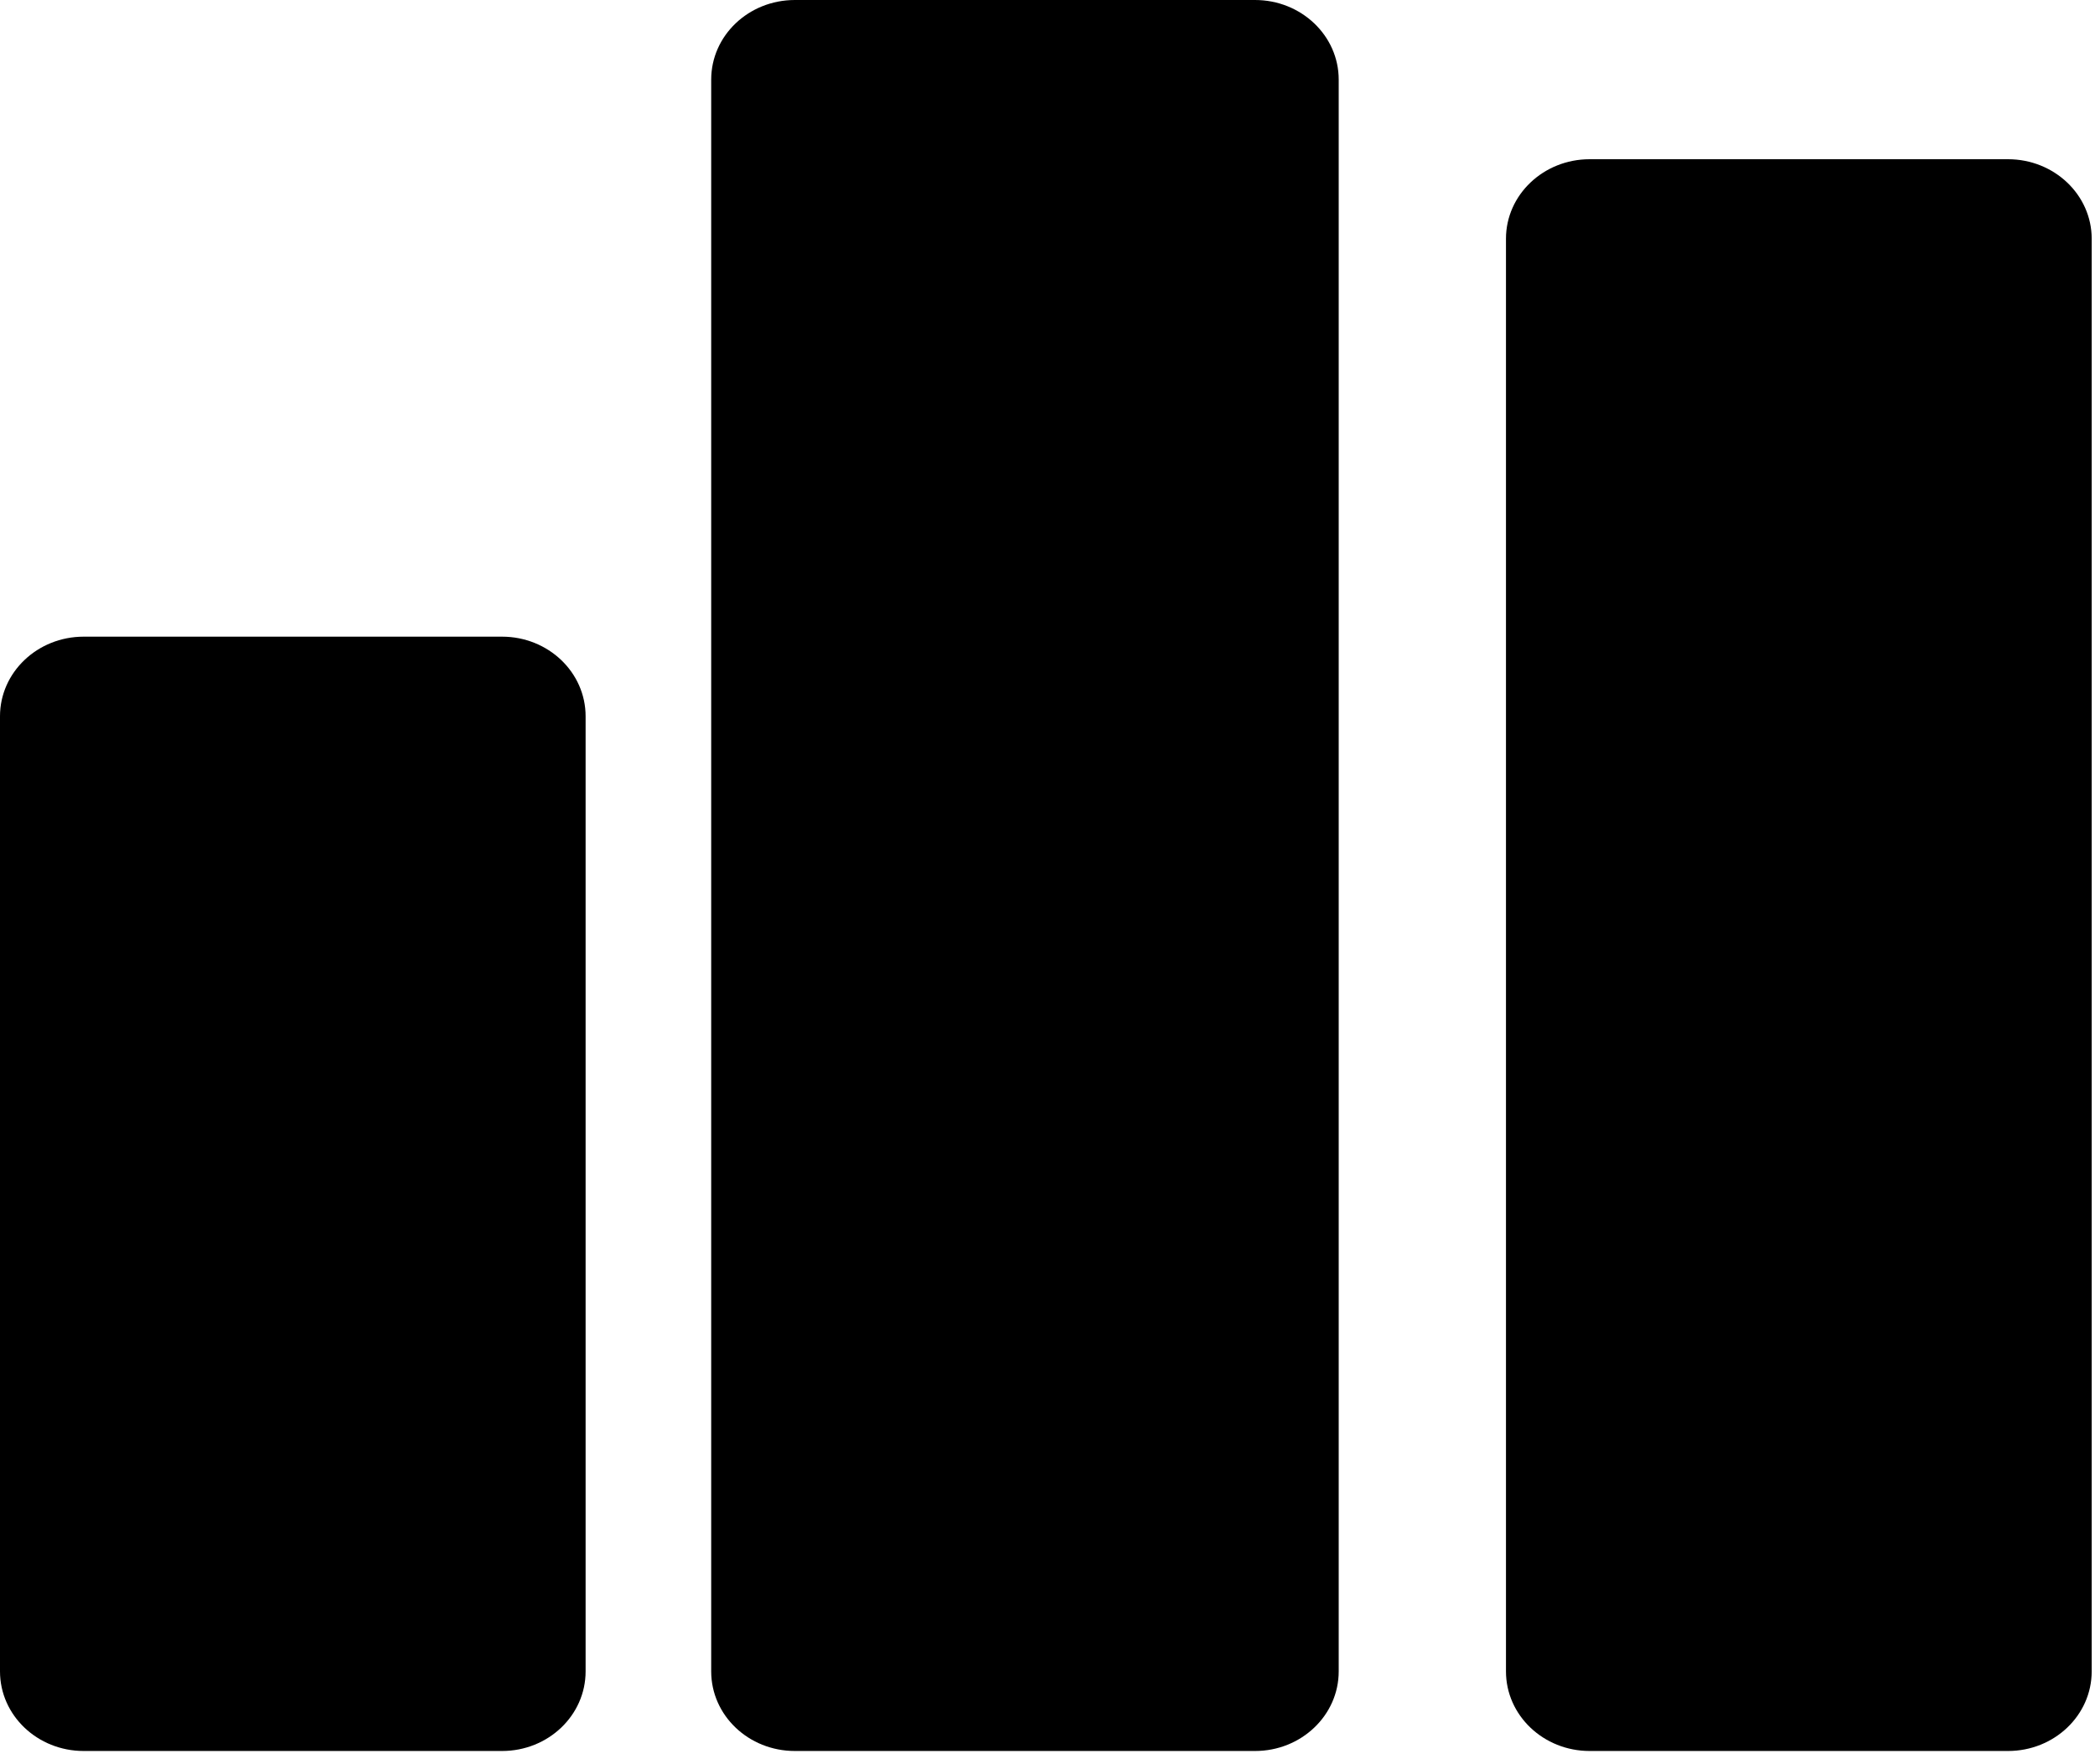
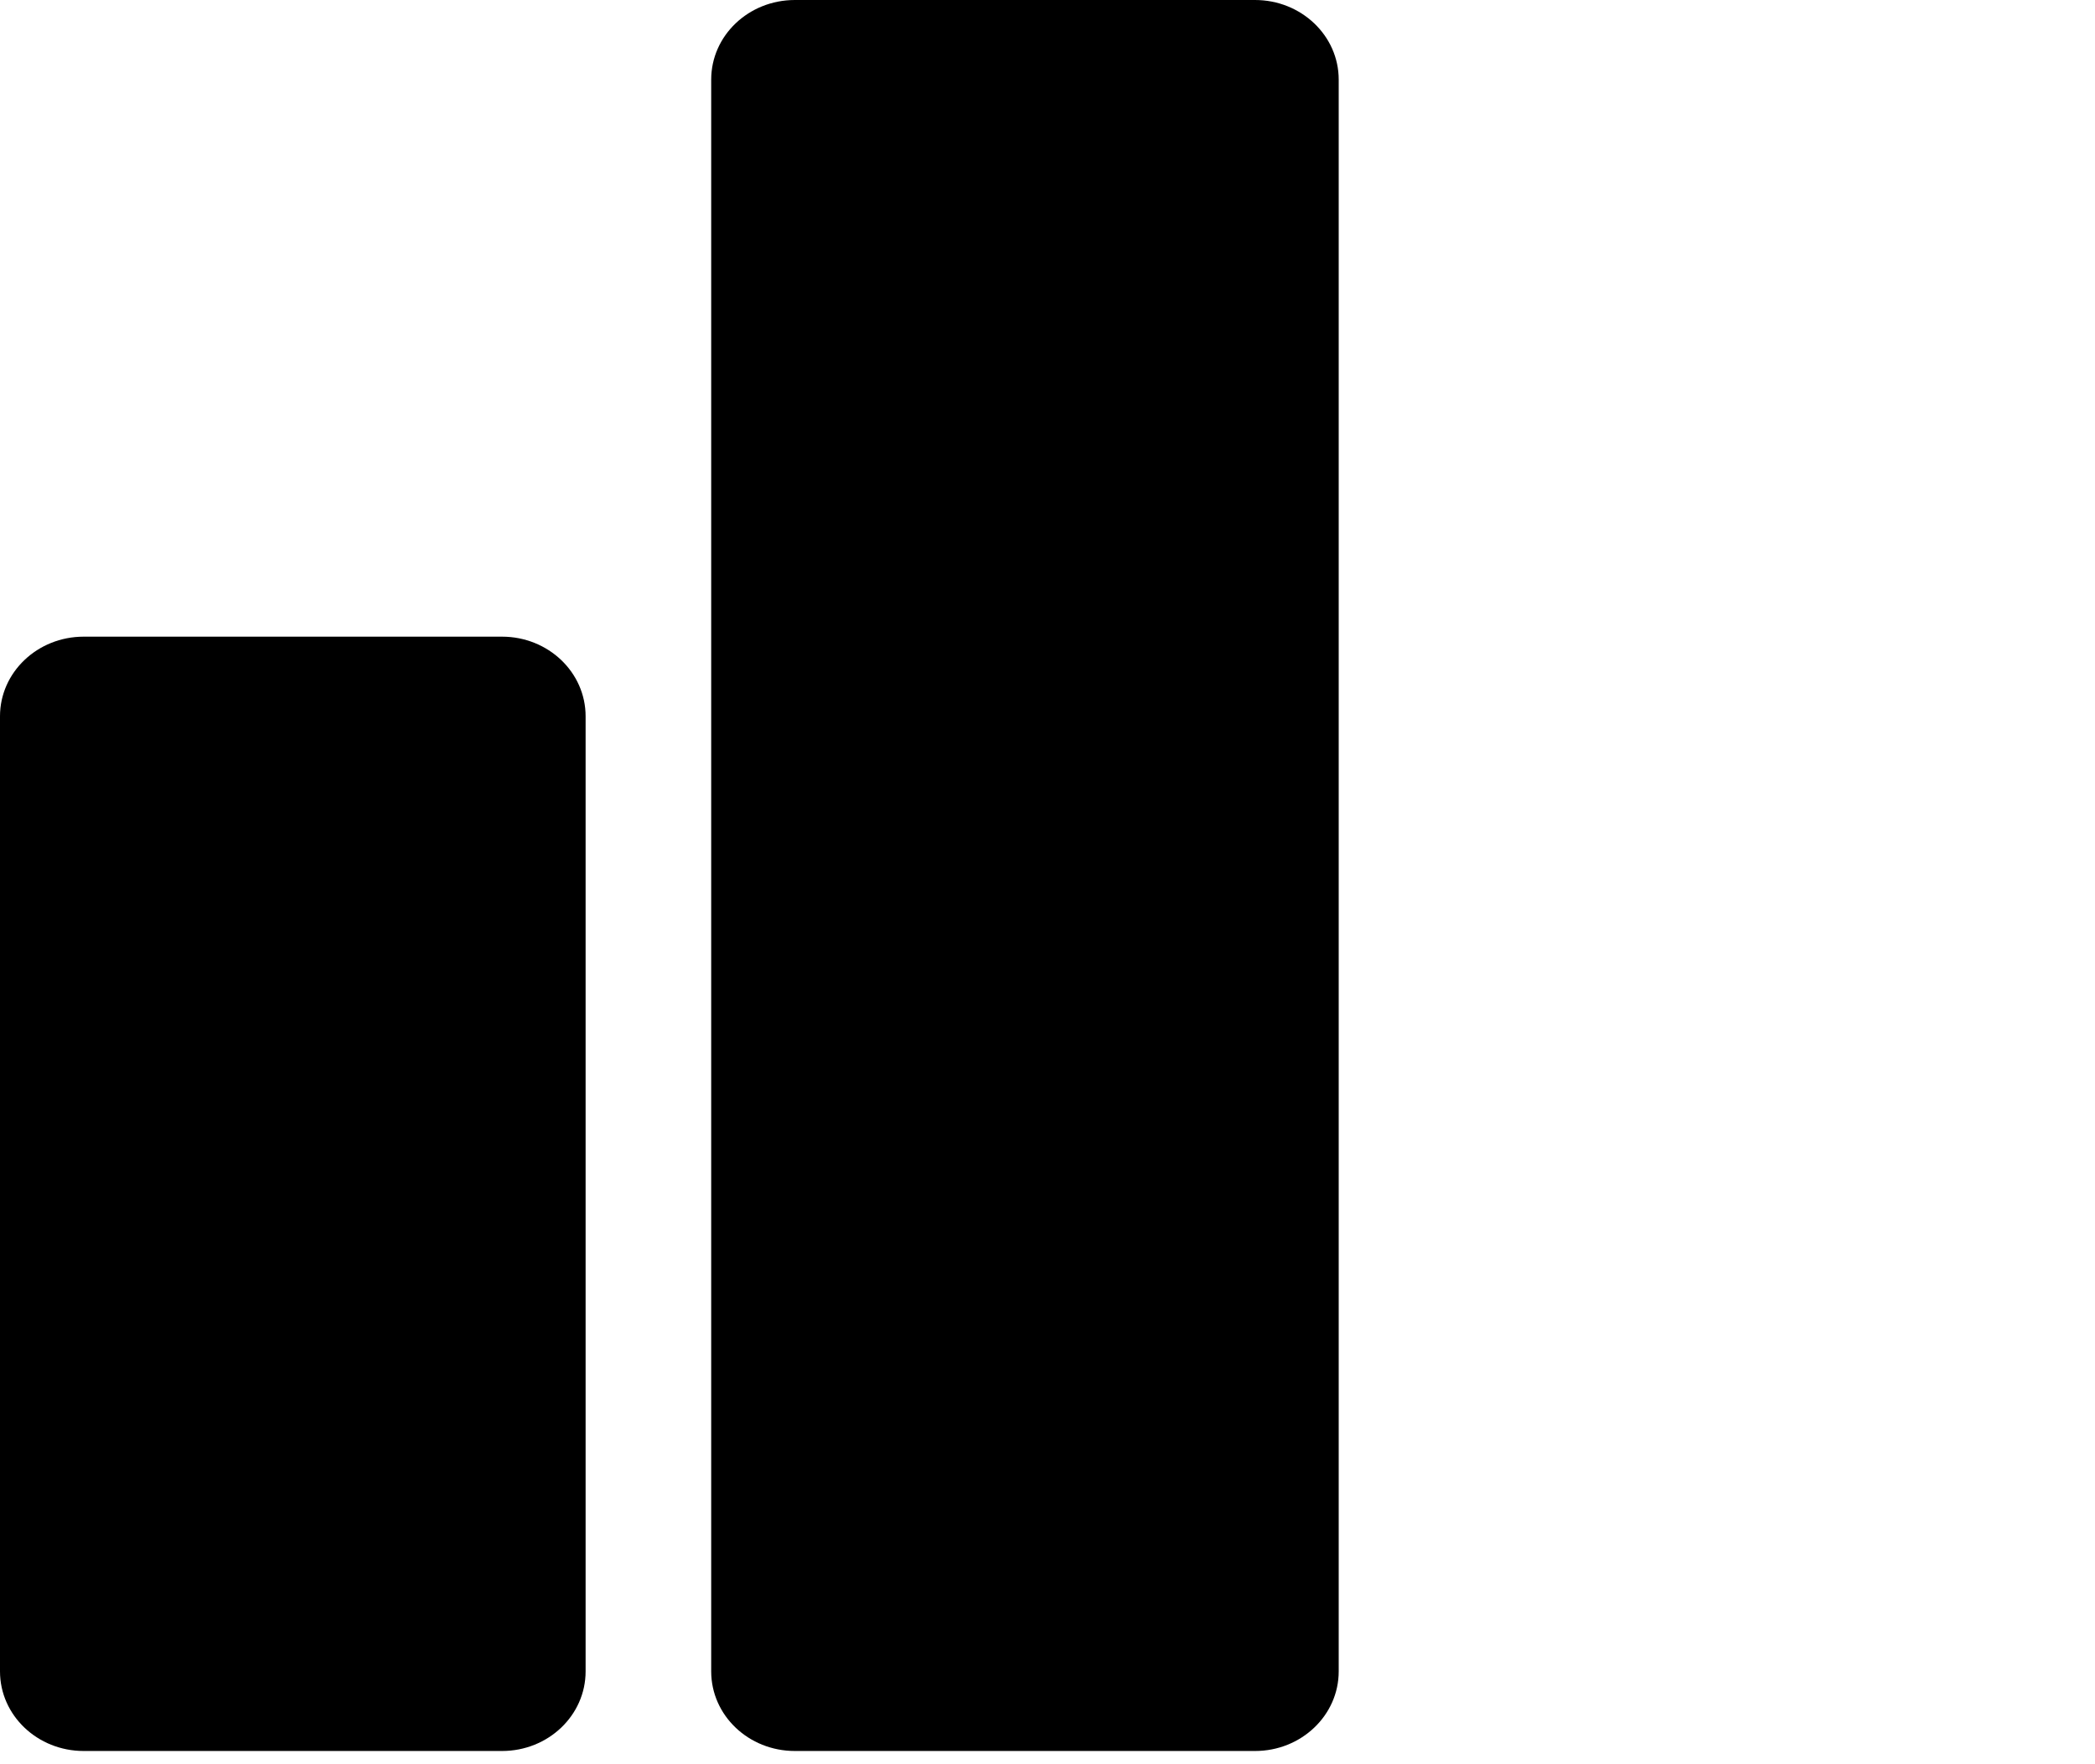
<svg xmlns="http://www.w3.org/2000/svg" width="19px" height="16px" viewBox="0 0 19 16" version="1.1">
  <title>B8BAB092-40B8-4B1A-BA76-A547F56BD1FB</title>
  <desc>Created with sketchtool.</desc>
  <g id="статика" stroke="none" stroke-width="1" fill="none" fill-rule="evenodd">
    <g id="Карточка--статика" transform="translate(-1025, -11)" fill="#000000" fill-rule="nonzero">
      <g id="header">
        <g id="Stacked-Group-2" transform="translate(946, 8)">
          <g id="Group-8" transform="translate(79, 3)">
-             <path d="M18.97,15.158 L18.97,2.165 C18.97,1.767 18.63,1.444 18.211,1.444 L14.417,1.444 C13.998,1.444 13.658,1.767 13.658,2.165 L13.658,15.158 C13.658,15.557 13.998,15.88 14.417,15.88 L18.211,15.88 C18.63,15.88 18.97,15.557 18.97,15.158 Z" id="Path" />
            <path d="M7.209,15.88 L11.382,15.88 C11.801,15.88 12.141,15.557 12.141,15.158 L12.141,0.722 C12.141,0.323 11.801,-2.48689958e-14 11.382,-2.48689958e-14 L7.209,-2.48689958e-14 C6.789,-2.48689958e-14 6.45,0.323 6.45,0.722 L6.45,15.158 C6.45,15.557 6.789,15.88 7.209,15.88 Z" id="Path" />
            <path d="M0.759,5.774 C0.34,5.774 -1.9095836e-14,6.097 -1.9095836e-14,6.496 L-1.9095836e-14,15.158 C-1.9095836e-14,15.557 0.34,15.88 0.759,15.88 L4.553,15.88 C4.972,15.88 5.311,15.557 5.311,15.158 L5.311,6.496 C5.311,6.097 4.972,5.774 4.553,5.774 L0.759,5.774 Z" id="Path" />
          </g>
        </g>
      </g>
    </g>
  </g>
</svg>